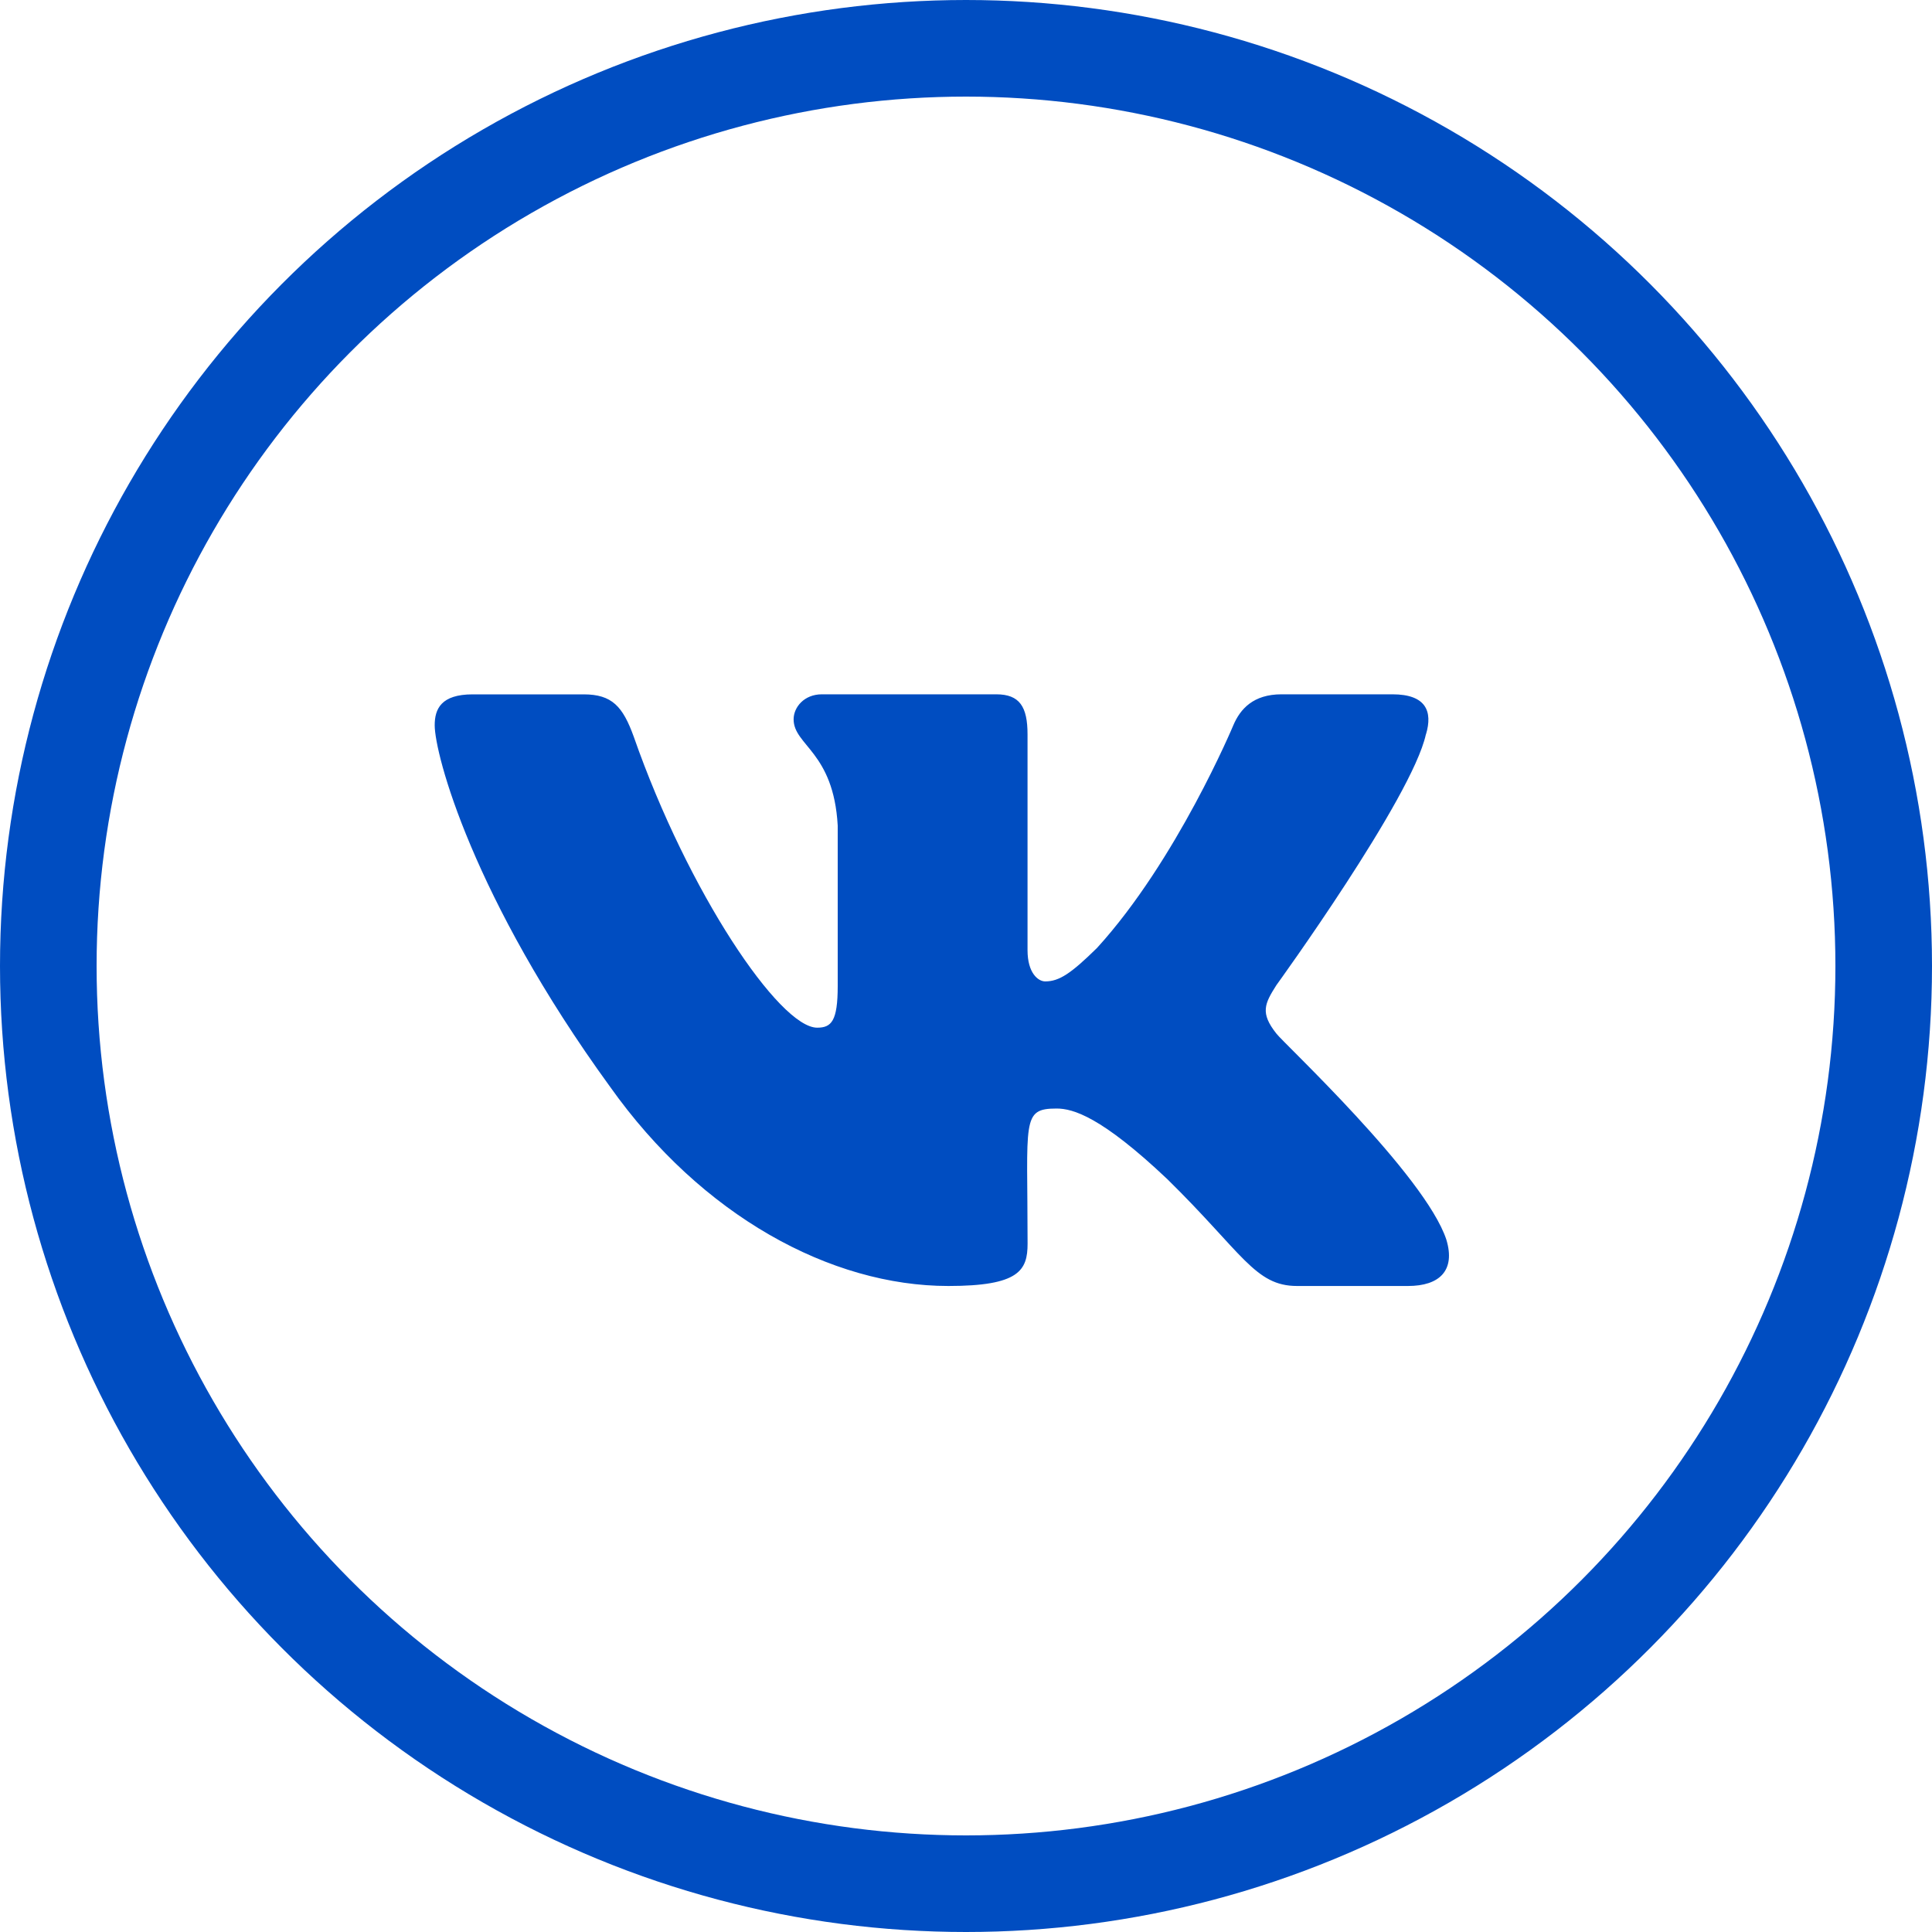
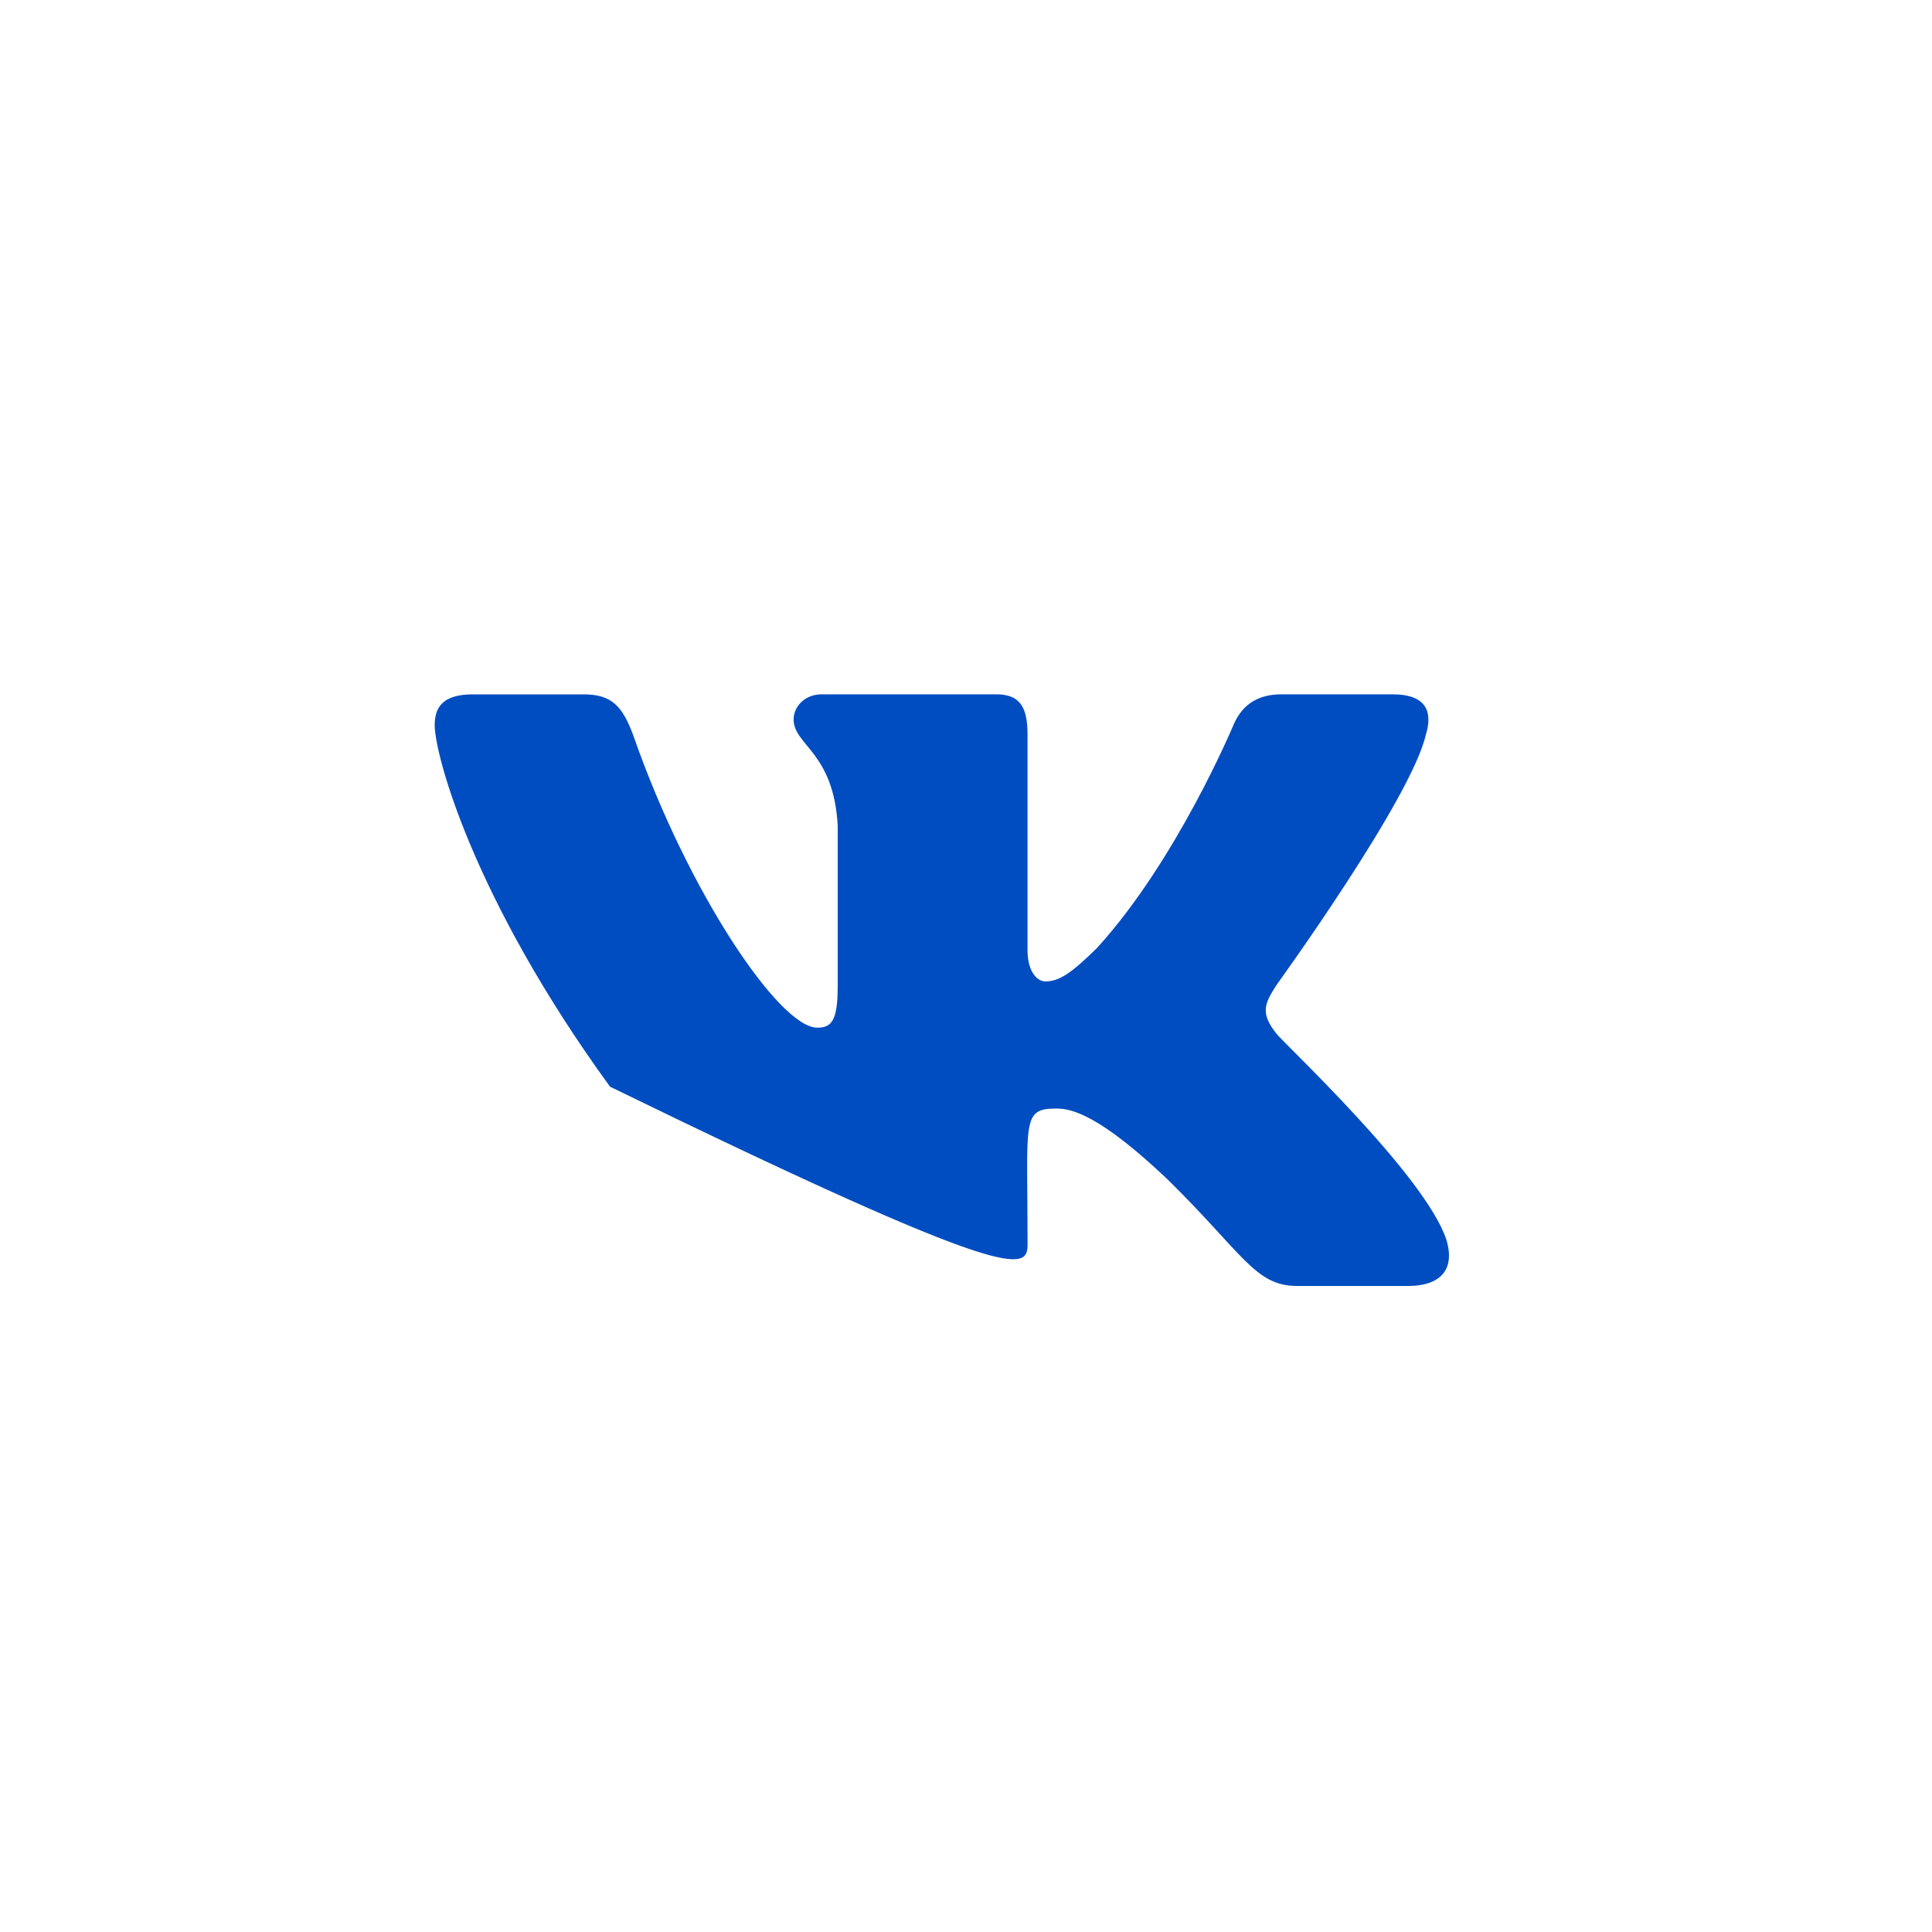
<svg xmlns="http://www.w3.org/2000/svg" width="40" height="40" viewBox="0 0 40 40" fill="none">
-   <circle cx="20" cy="20" r="19" stroke="#004DC1" stroke-width="2" />
  <g clip-path="url(#clip0)">
-     <path d="M26.426 21.399C26.086 20.971 26.183 20.78 26.426 20.397C26.43 20.392 29.233 16.52 29.521 15.206L29.523 15.205C29.667 14.727 29.523 14.375 28.829 14.375H26.533C25.949 14.375 25.679 14.677 25.535 15.015C25.535 15.015 24.366 17.813 22.712 19.627C22.178 20.151 21.932 20.319 21.64 20.319C21.497 20.319 21.274 20.151 21.274 19.672V15.205C21.274 14.631 21.11 14.375 20.626 14.375H17.016C16.649 14.375 16.431 14.643 16.431 14.892C16.431 15.436 17.258 15.562 17.344 17.093V20.415C17.344 21.143 17.212 21.277 16.919 21.277C16.138 21.277 14.244 18.467 13.121 15.252C12.895 14.628 12.673 14.376 12.084 14.376H9.787C9.132 14.376 9 14.678 9 15.015C9 15.612 9.78 18.579 12.63 22.499C14.528 25.175 17.202 26.625 19.635 26.625C21.097 26.625 21.275 26.303 21.275 25.749C21.275 23.192 21.143 22.951 21.876 22.951C22.215 22.951 22.8 23.119 24.165 24.41C25.725 25.94 25.981 26.625 26.854 26.625H29.15C29.805 26.625 30.137 26.303 29.946 25.668C29.509 24.332 26.559 21.583 26.426 21.399V21.399Z" fill="#004DC1" />
+     <path d="M26.426 21.399C26.086 20.971 26.183 20.78 26.426 20.397C26.43 20.392 29.233 16.52 29.521 15.206L29.523 15.205C29.667 14.727 29.523 14.375 28.829 14.375H26.533C25.949 14.375 25.679 14.677 25.535 15.015C25.535 15.015 24.366 17.813 22.712 19.627C22.178 20.151 21.932 20.319 21.64 20.319C21.497 20.319 21.274 20.151 21.274 19.672V15.205C21.274 14.631 21.11 14.375 20.626 14.375H17.016C16.649 14.375 16.431 14.643 16.431 14.892C16.431 15.436 17.258 15.562 17.344 17.093V20.415C17.344 21.143 17.212 21.277 16.919 21.277C16.138 21.277 14.244 18.467 13.121 15.252C12.895 14.628 12.673 14.376 12.084 14.376H9.787C9.132 14.376 9 14.678 9 15.015C9 15.612 9.78 18.579 12.63 22.499C21.097 26.625 21.275 26.303 21.275 25.749C21.275 23.192 21.143 22.951 21.876 22.951C22.215 22.951 22.8 23.119 24.165 24.41C25.725 25.94 25.981 26.625 26.854 26.625H29.15C29.805 26.625 30.137 26.303 29.946 25.668C29.509 24.332 26.559 21.583 26.426 21.399V21.399Z" fill="#004DC1" />
  </g>
  <defs>
    <clipPath id="clip0">
      <rect width="21" height="21" fill="white" transform="translate(9 10)" />
    </clipPath>
  </defs>
</svg>